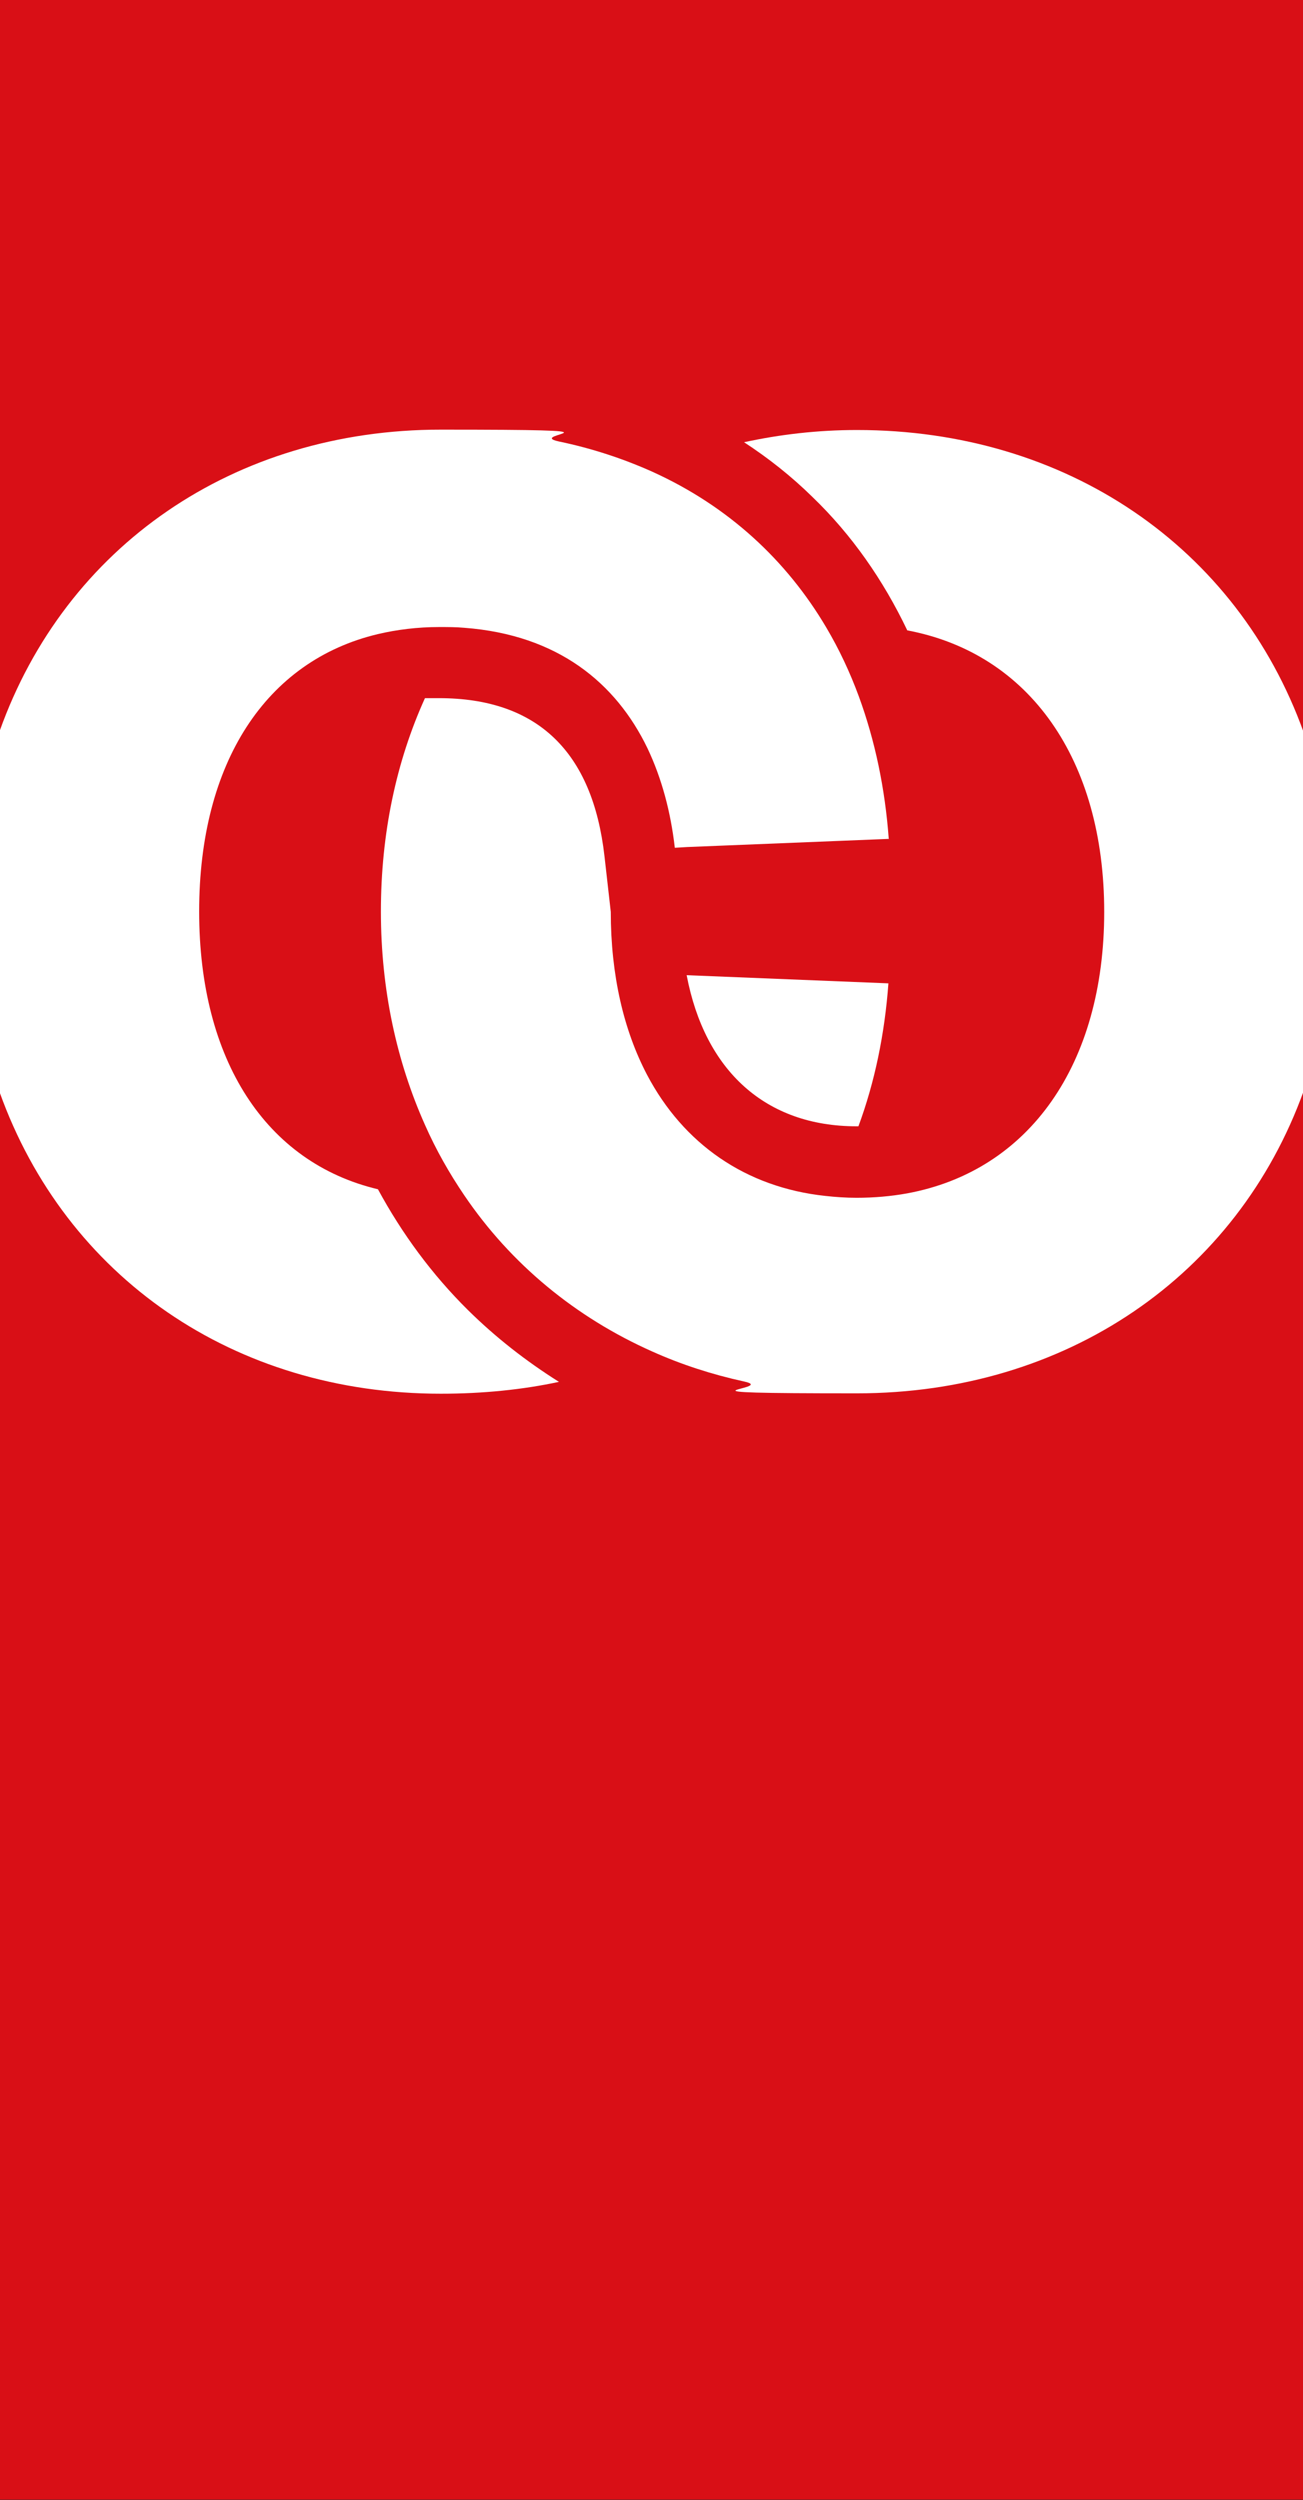
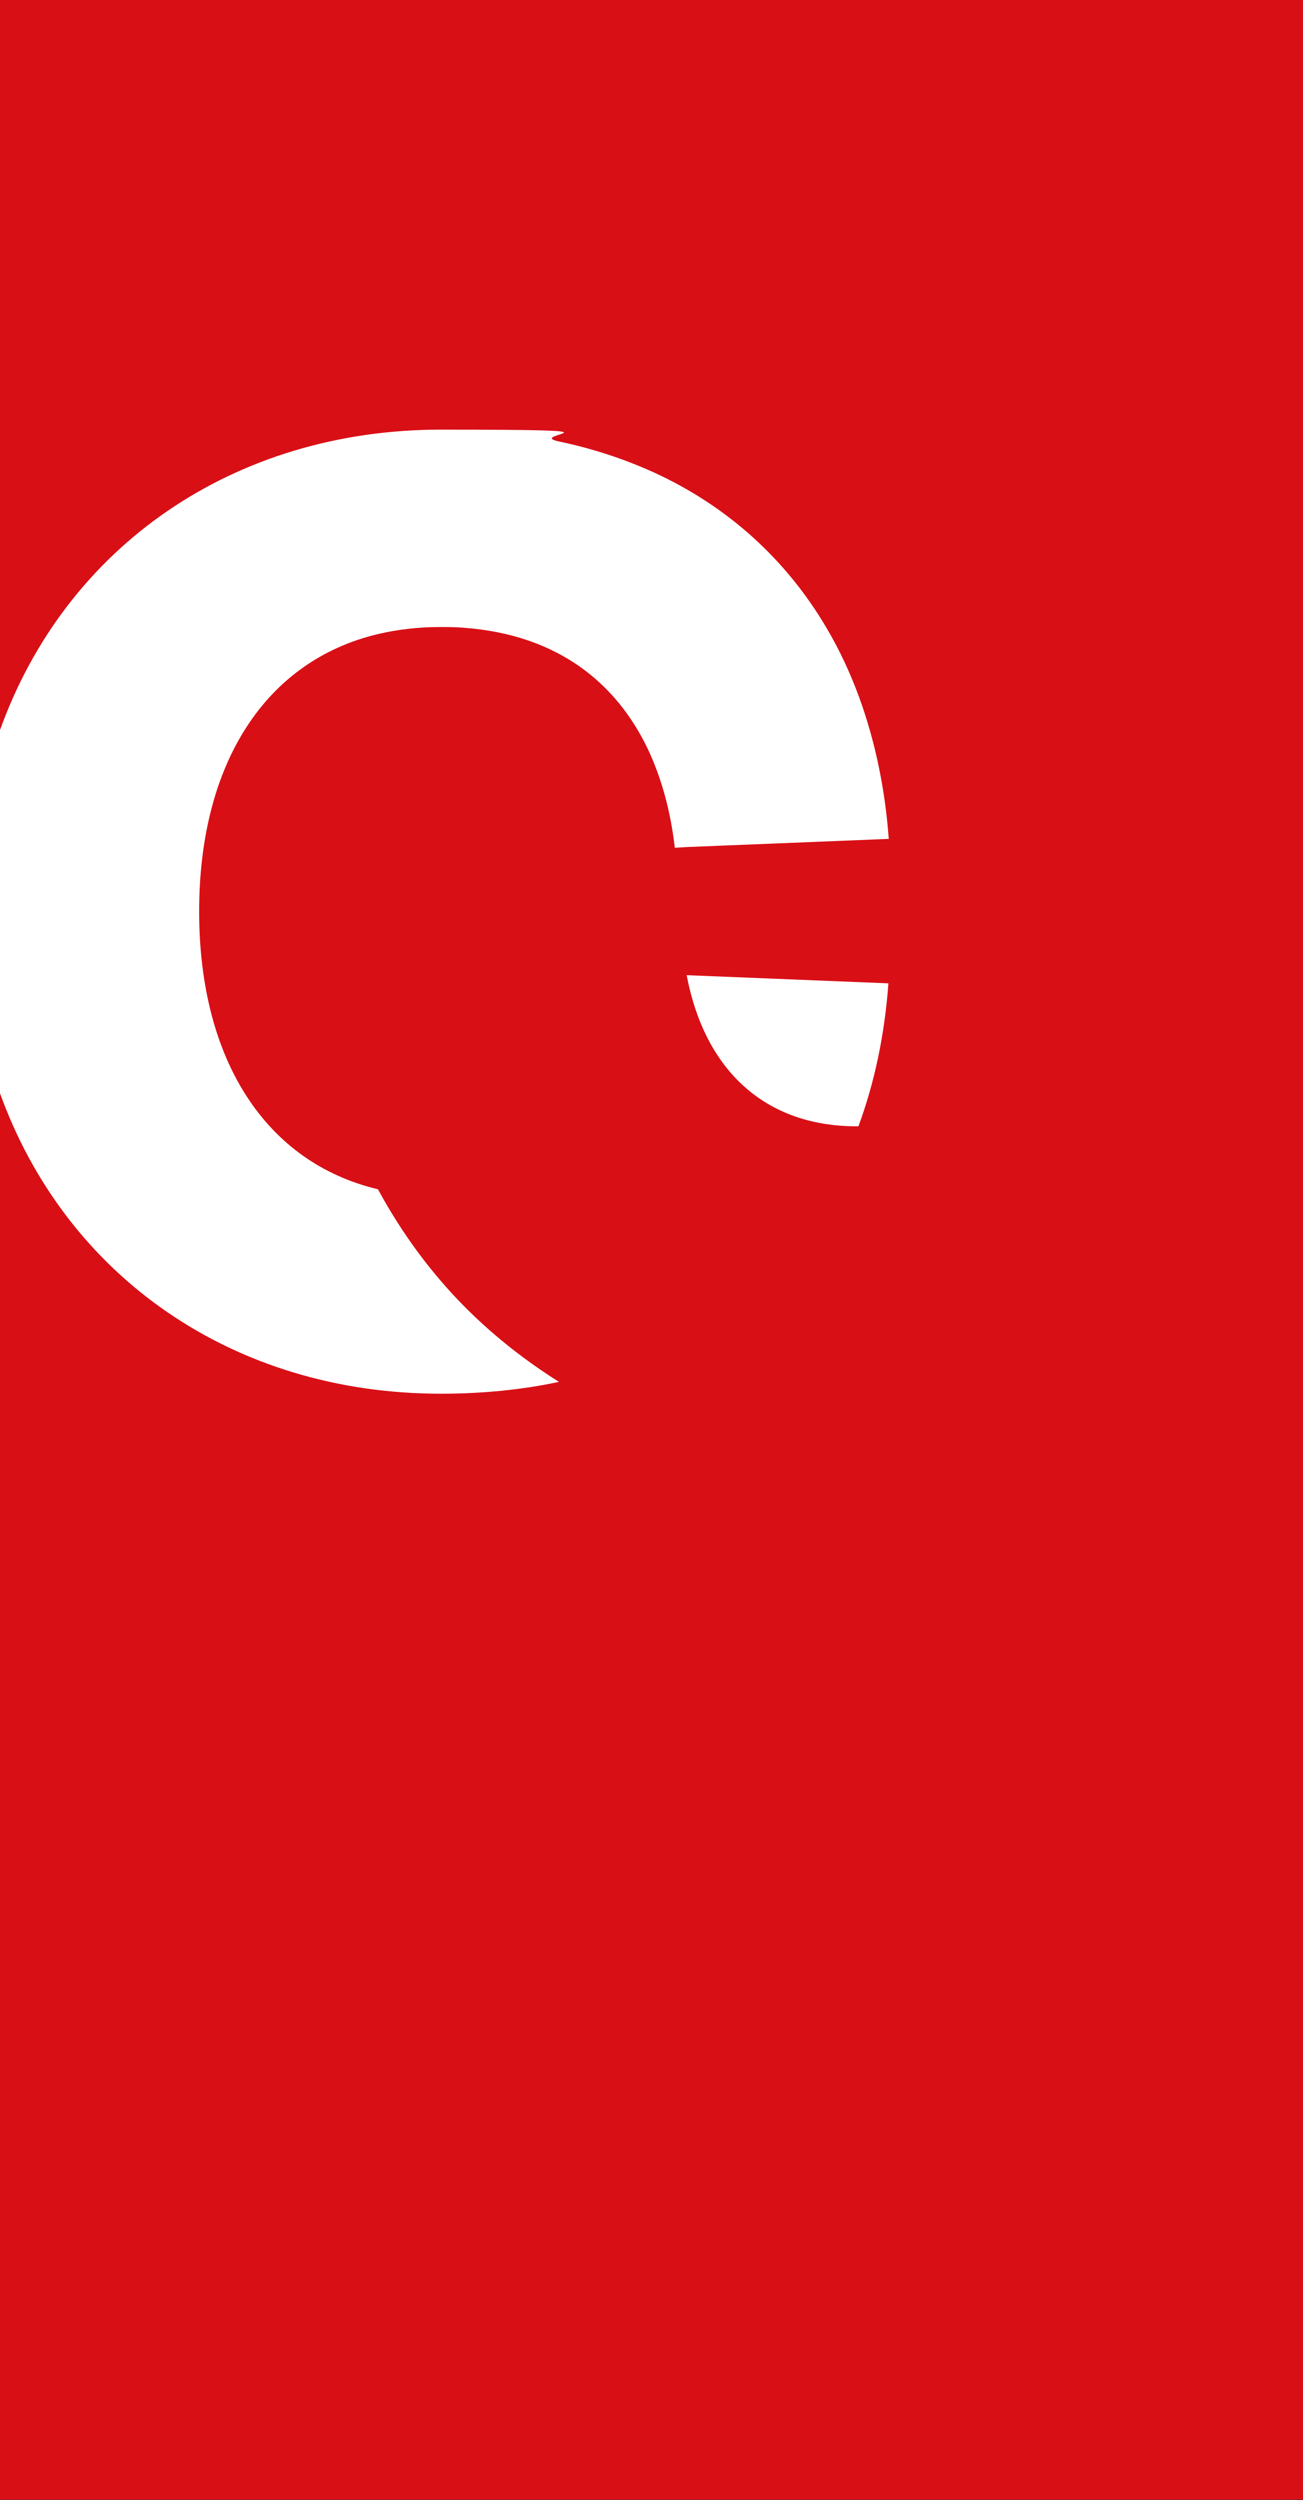
<svg xmlns="http://www.w3.org/2000/svg" id="Calque_1" version="1.1" viewBox="0 0 352 675">
  <rect x="0" y="0" width="352" height="675" fill="#333333" stroke="none" />
  <defs>
    <style>
      .st0 {
        fill: #d90f16;
      }

      .st1 {
        fill: #fff;
      }
    </style>
  </defs>
  <rect class="st0" x="-.2" y="0" width="352.3" height="674.9" />
  <path class="st1" d="M240,226.5l-54.4,2.2-3.3.2c-1.1-9.6-3.5-18.7-7.4-26.9-8.5-17.6-24.2-30.6-49.5-32.5-2.2-.2-4.4-.2-6.8-.2-5.8,0-11.4.7-16.5,1.9-30.3,7.2-48.3,34.8-48.3,74.9s18,67.8,48.3,75c6.5,12,14.6,23,24.3,32.6,7.5,7.4,15.7,13.8,24.6,19.4-9.8,2.1-20.5,3.2-31.9,3.2-55.9,0-101.3-31.5-119.2-81.4v-97.5c17.8-49.9,63.3-81.4,119.2-81.4s22.1,1.1,31.9,3.2c9.1,1.9,17.5,4.7,25.3,8.2,20.5,9.3,36.2,23.9,46.9,42,3.5,5.9,6.4,12.1,8.8,18.6,4.4,12,7.1,24.9,8.1,38.6h0Z" />
-   <path class="st1" d="M352.2,197.6v96.9c-18,50-64.2,81.7-120.7,81.7s-20.7-1.1-30.5-3.2c-8.7-1.9-17-4.6-24.8-8.1-20.7-9.2-38.2-23.6-50.8-42.2-4-5.9-7.6-12.2-10.6-19-7.6-17-11.9-36.4-11.9-57.6s4.2-40.6,11.9-57.6c1.2,0,2.5,0,3.8,0,26.5,0,41.5,14.4,44.7,42.7l1.7,15c0,17.1,3.5,32,9.8,44,9.8,18.6,26.6,30.4,48.2,32.7,2.7.3,5.5.5,8.4.5,4.7,0,9.3-.4,13.7-1.2,33-6.1,53.2-34.9,53.2-76s-20.2-69.8-53.2-76c-6.5-13.6-15-25.8-25.6-36-5.7-5.6-11.9-10.5-18.5-14.8,9.7-2.1,19.9-3.3,30.5-3.3,56.6,0,102.7,31.6,120.7,81.7h0Z" />
  <path class="st1" d="M240,265.5c-1,13.7-3.7,26.7-8.1,38.6h-.5c-24.6,0-41-15-45.9-40.8l54.4,2.2h0Z" />
</svg>